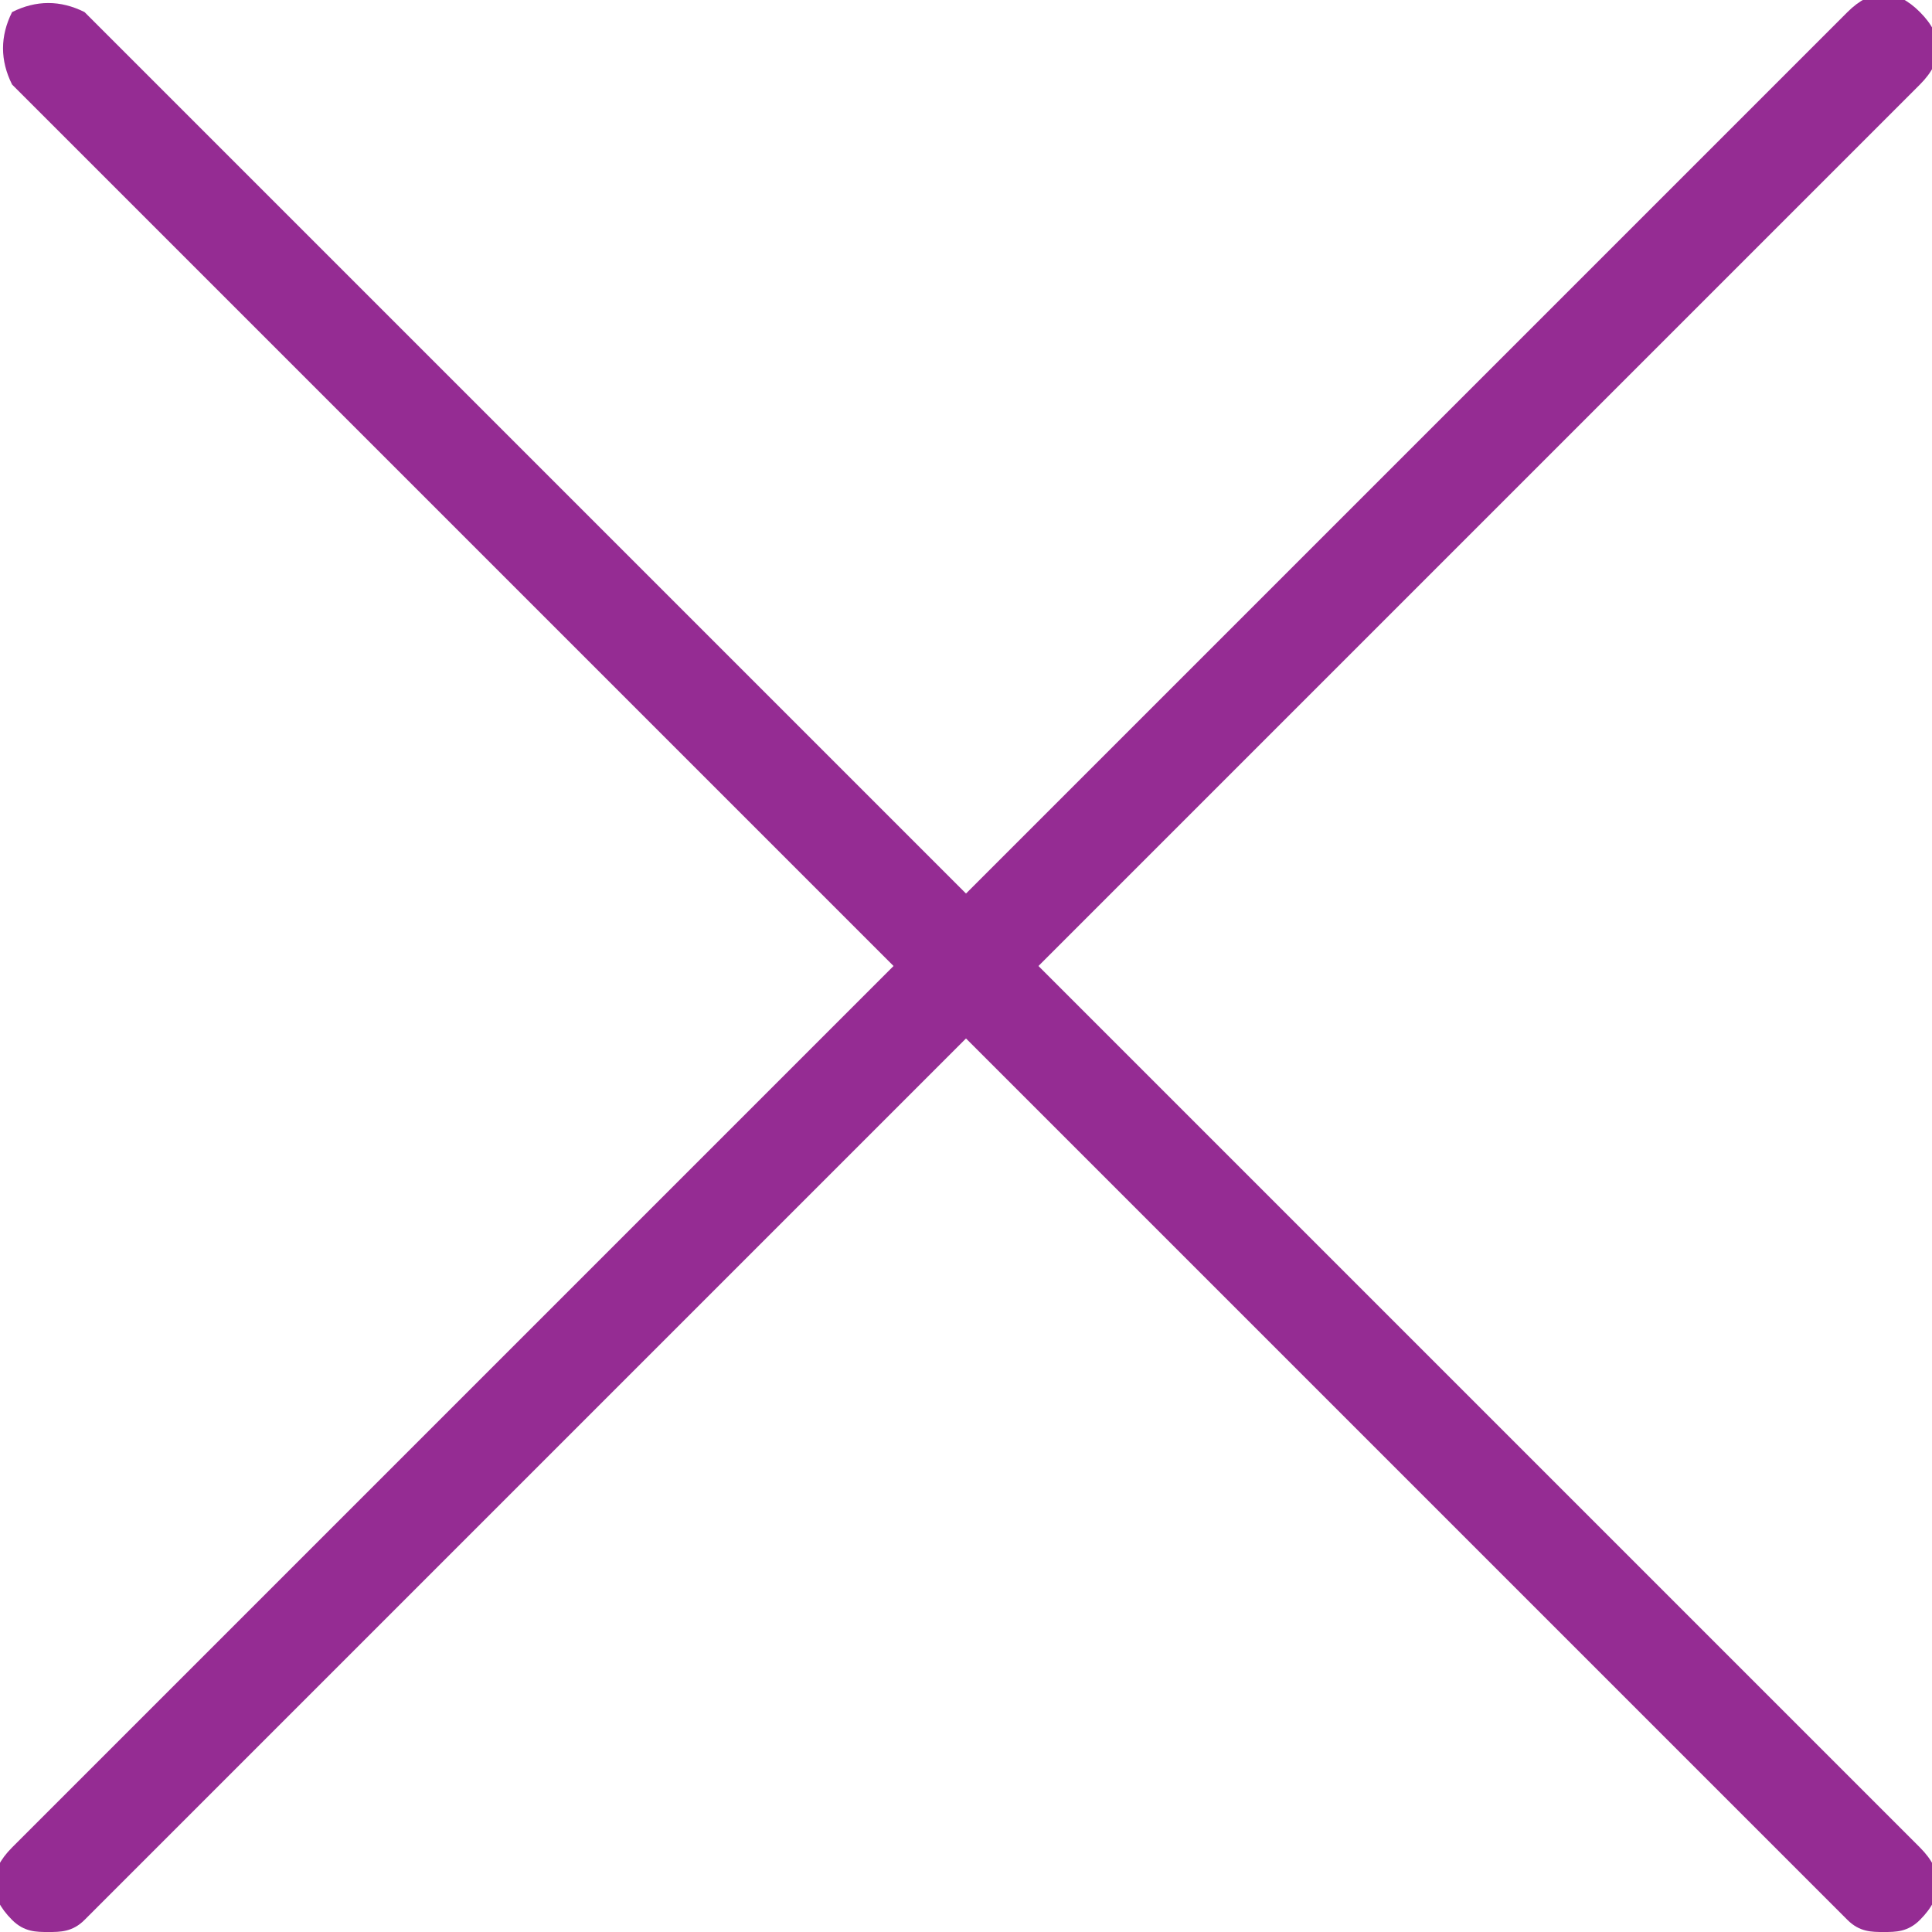
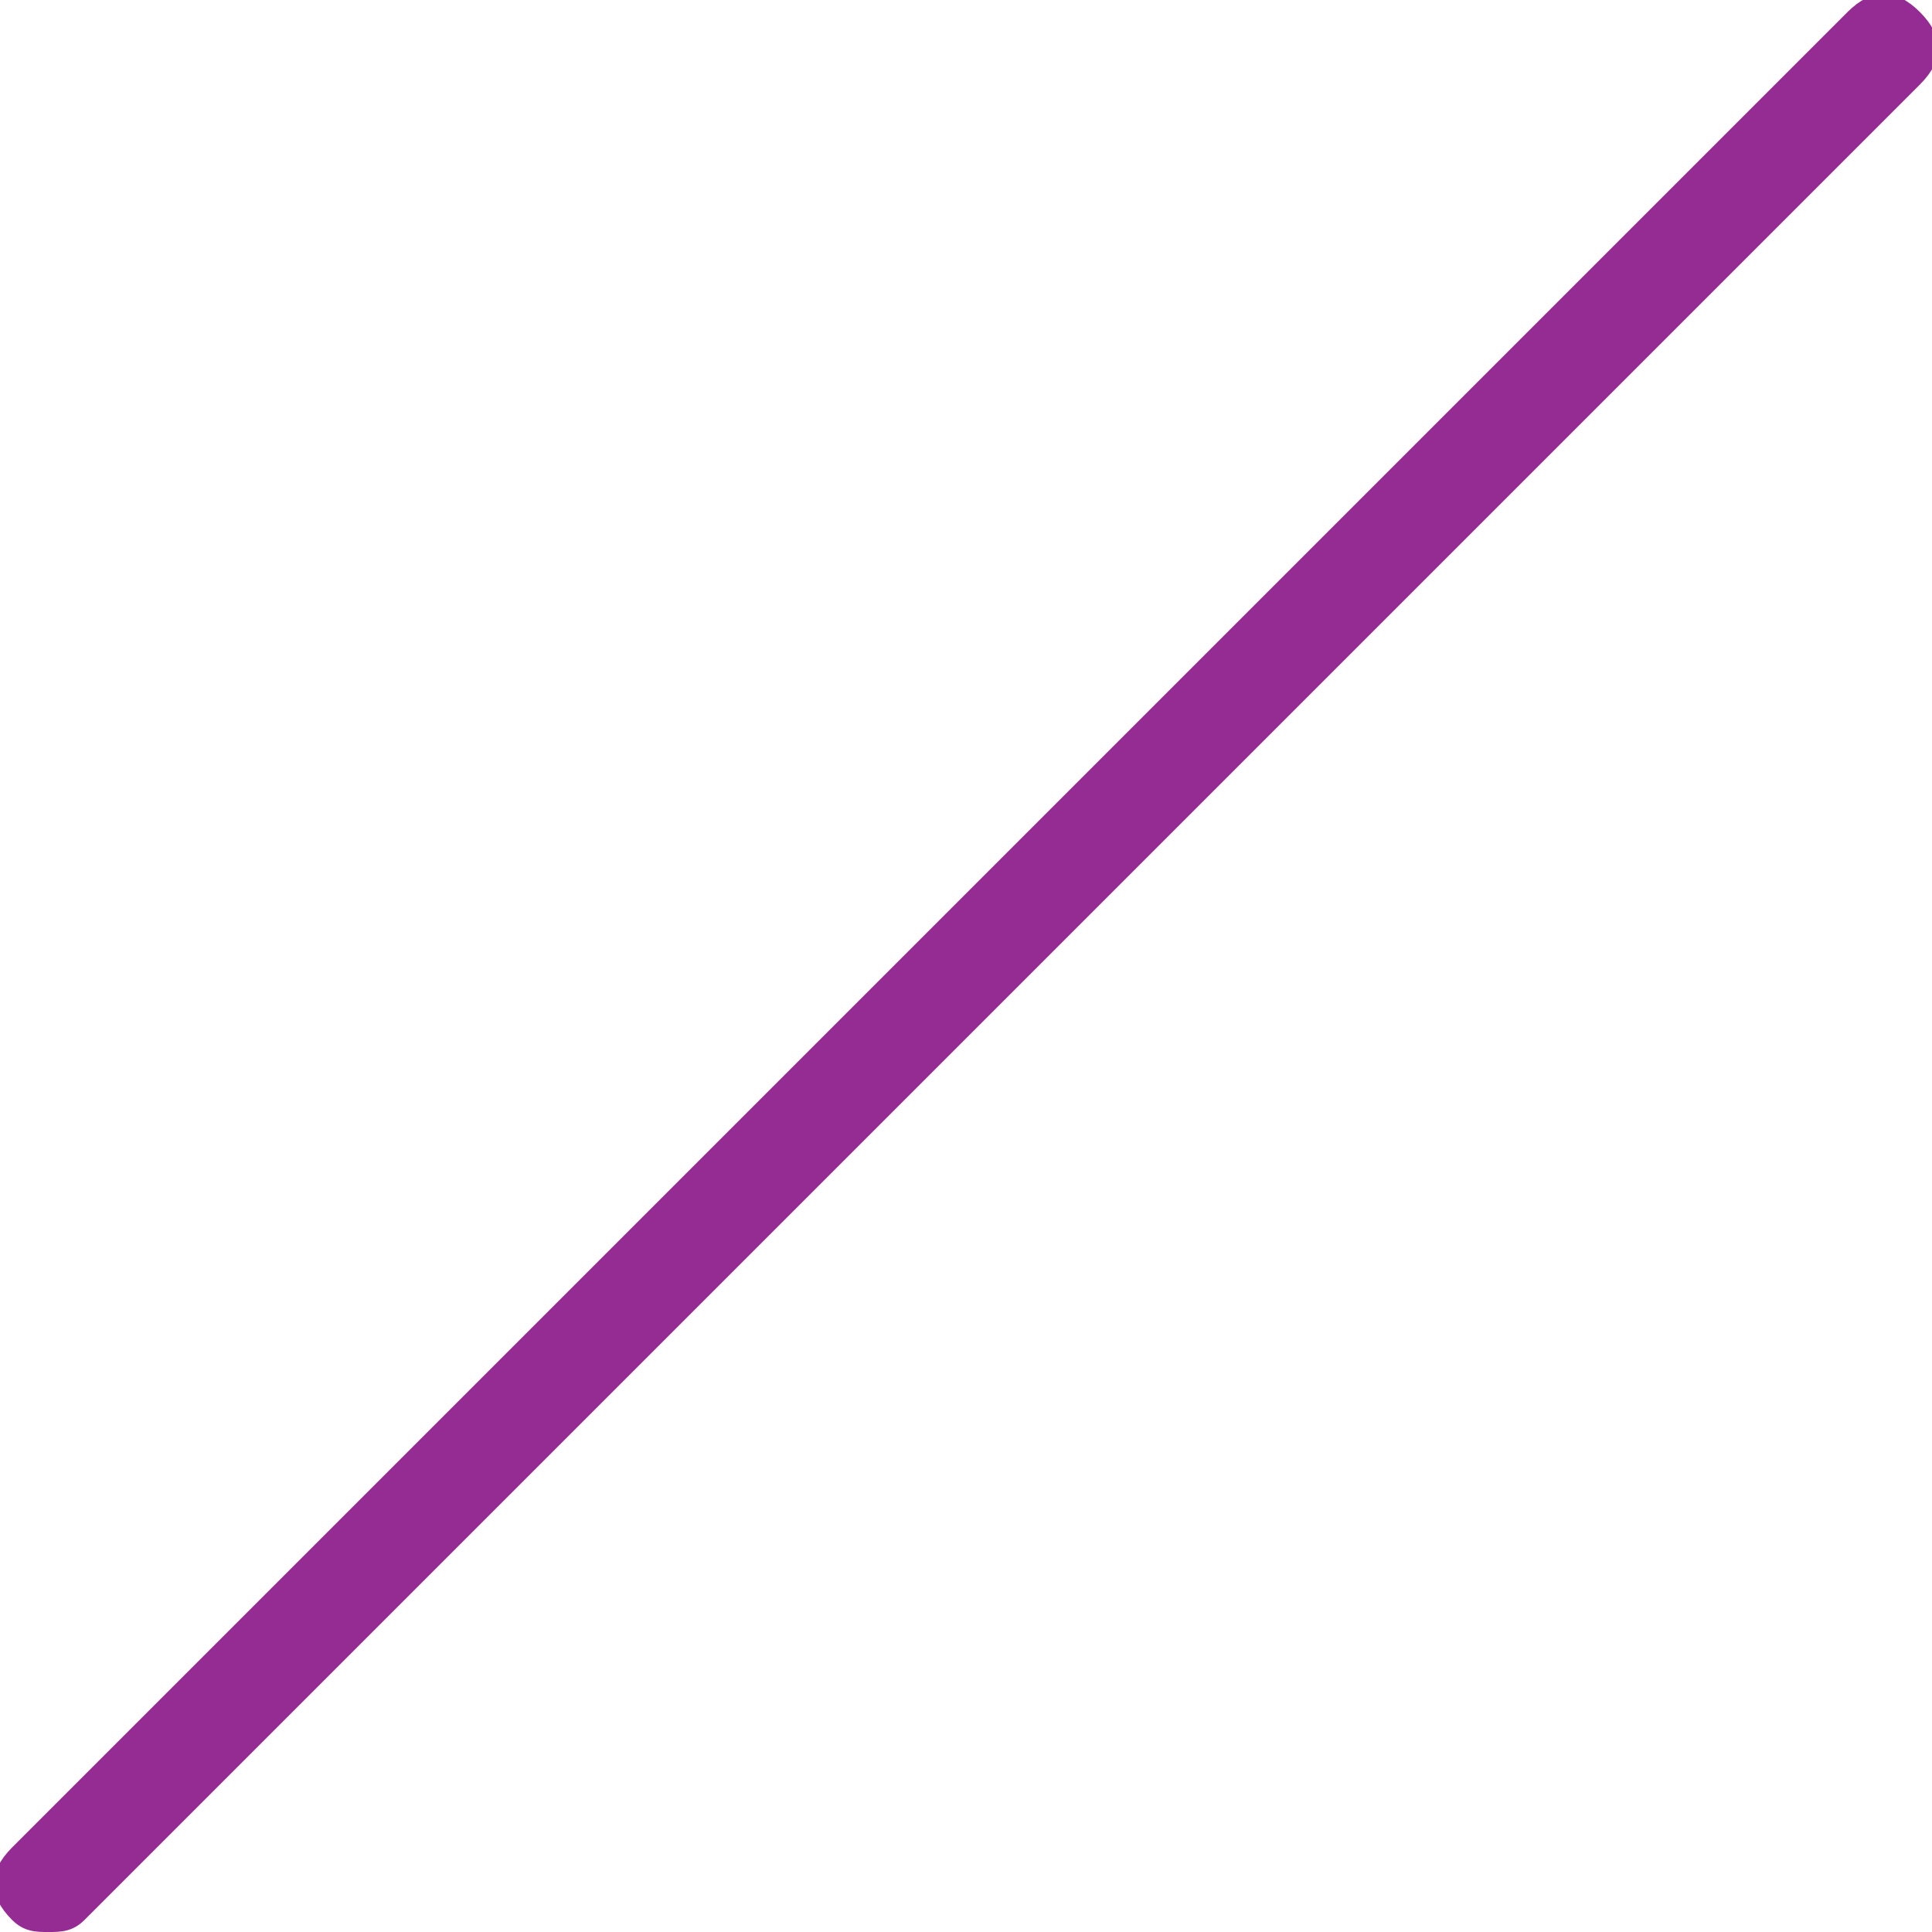
<svg xmlns="http://www.w3.org/2000/svg" version="1.1" id="Слой_1" x="0px" y="0px" viewBox="0 0 16 16" style="enable-background:new 0 0 16 16;" xml:space="preserve">
  <style type="text/css">
	.st0{fill:#952C93;}
</style>
  <path class="st0" d="M0.4,16c-0.1,0-0.2,0-0.3-0.1c-0.2-0.2-0.2-0.4,0-0.6L15.3,0.1c0.2-0.2,0.4-0.2,0.6,0c0.2,0.2,0.2,0.4,0,0.6  L0.7,15.9C0.6,16,0.5,16,0.4,16z" />
-   <path class="st0" d="M15.6,16c-0.1,0-0.2,0-0.3-0.1L0.1,0.7C0,0.5,0,0.3,0.1,0.1C0.3,0,0.5,0,0.7,0.1l15.2,15.2  c0.2,0.2,0.2,0.4,0,0.6C15.8,16,15.7,16,15.6,16z" />
</svg>